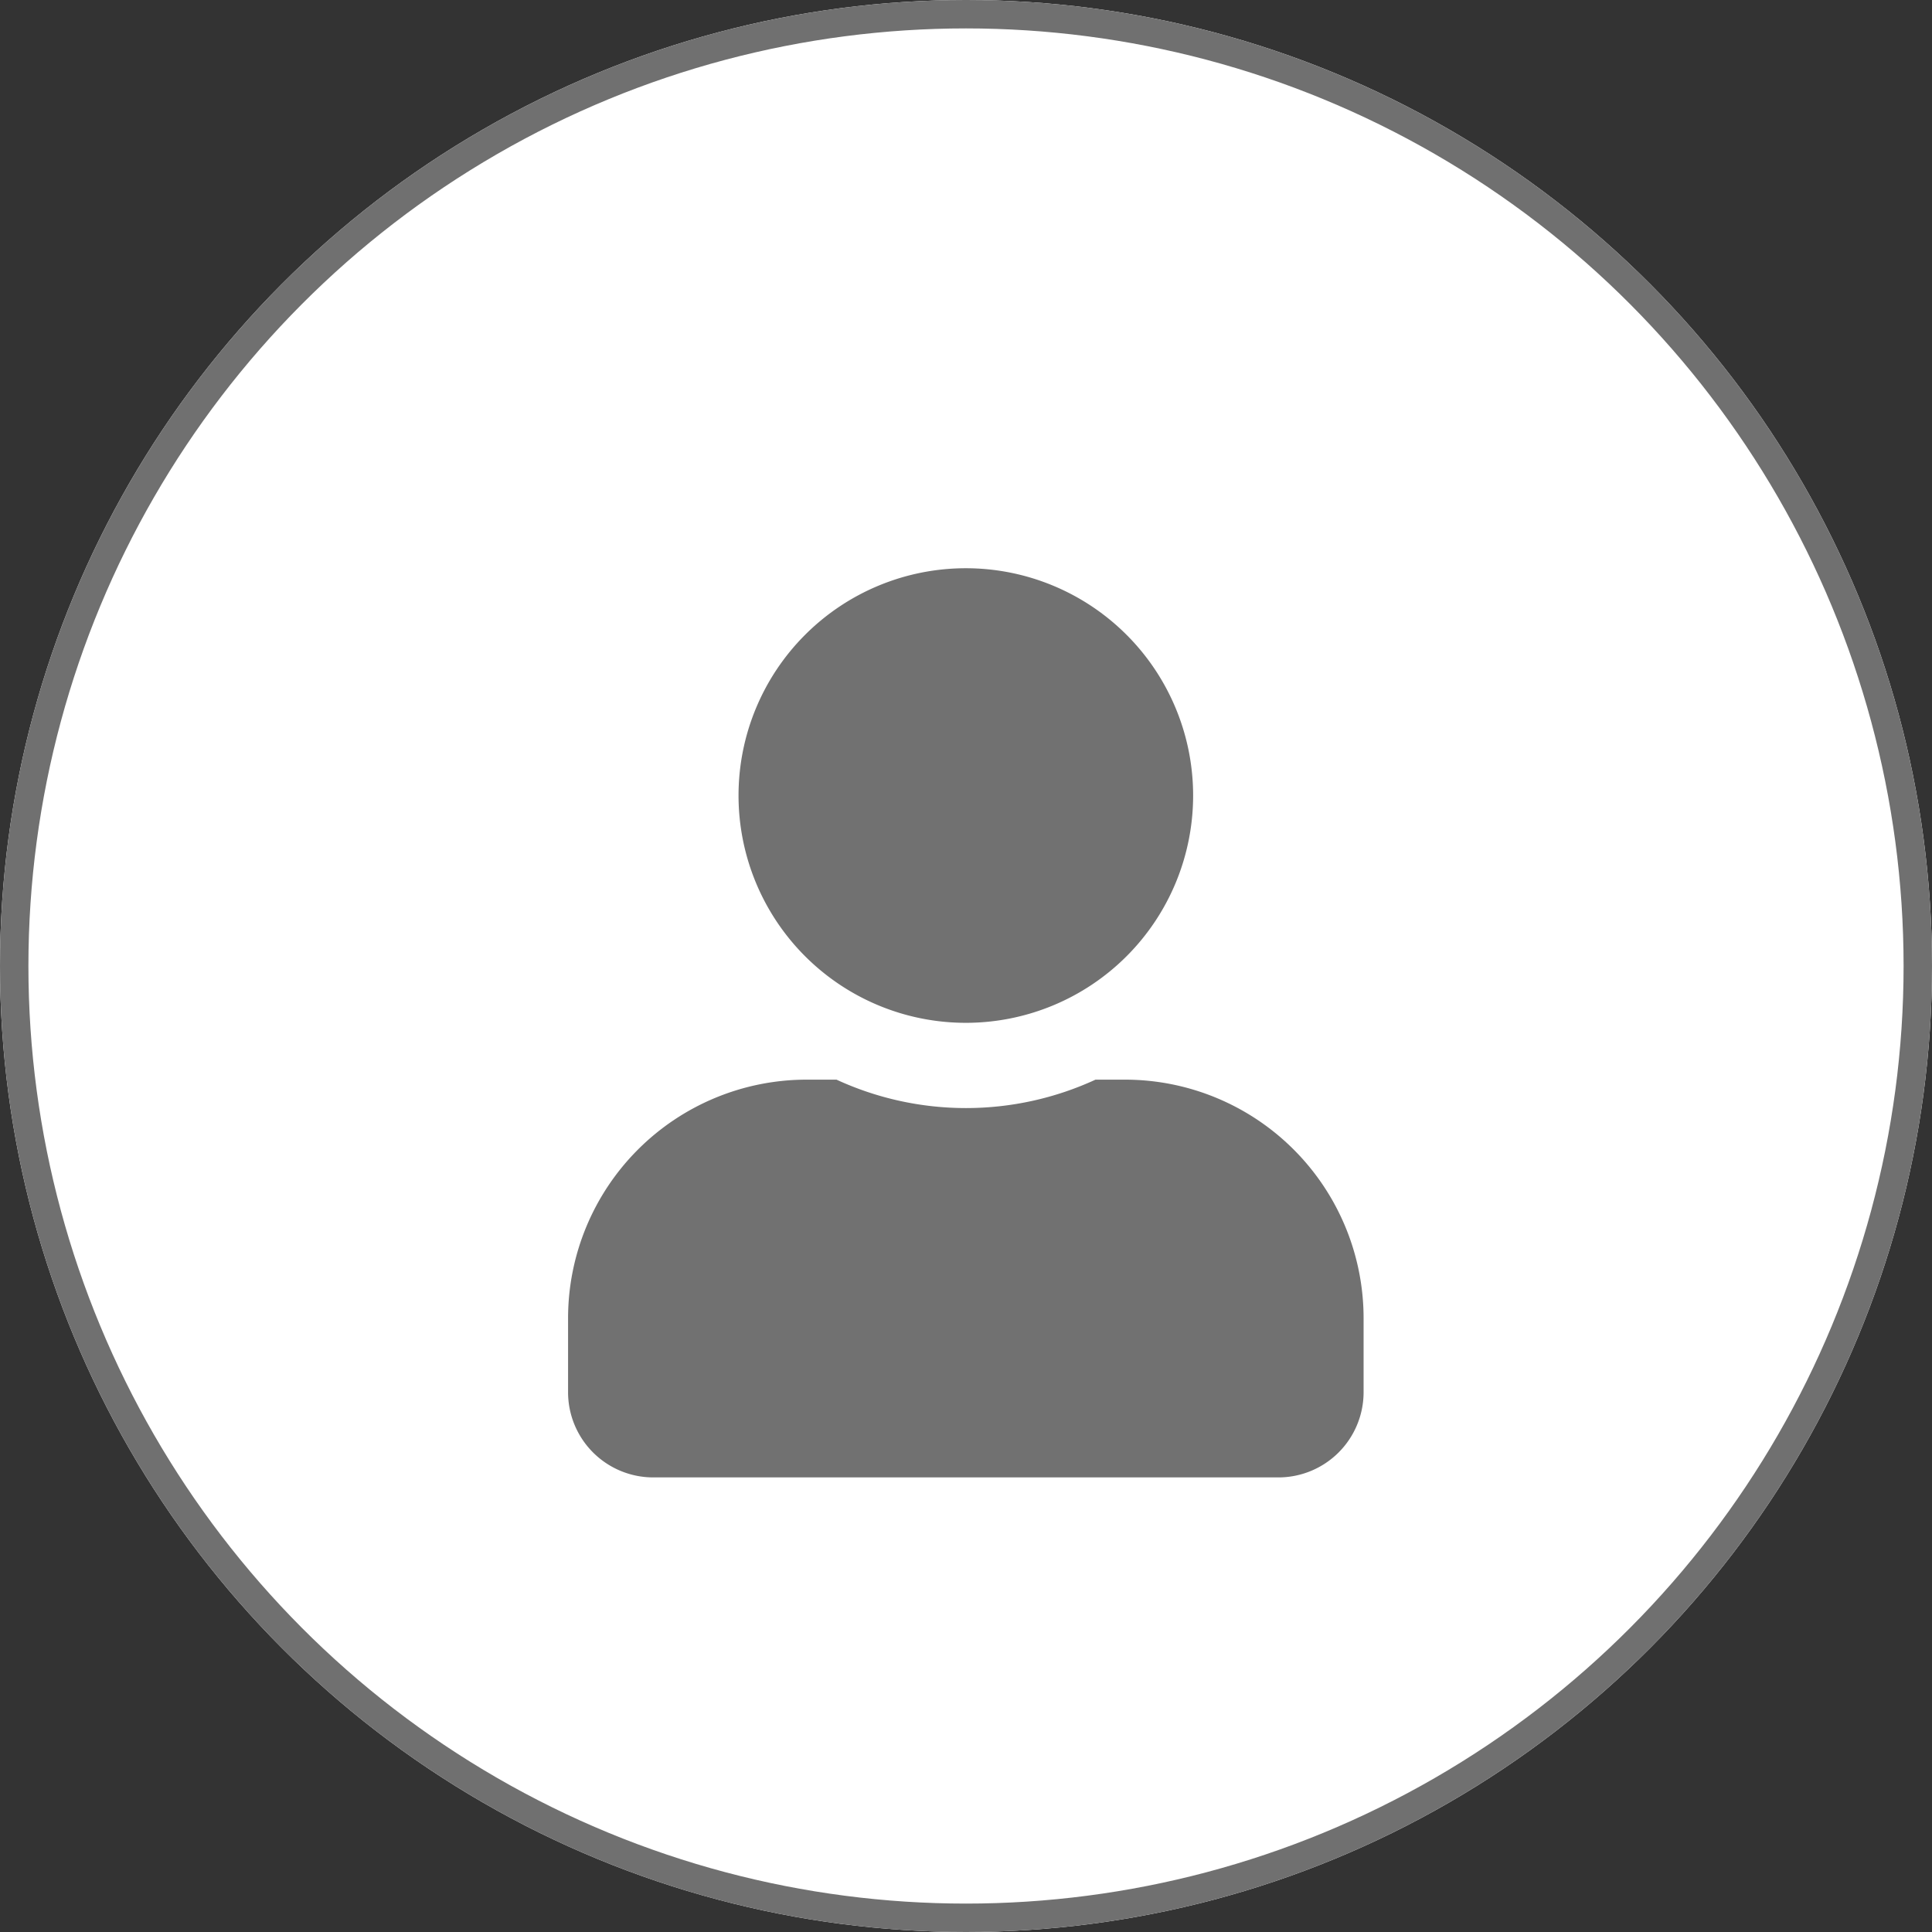
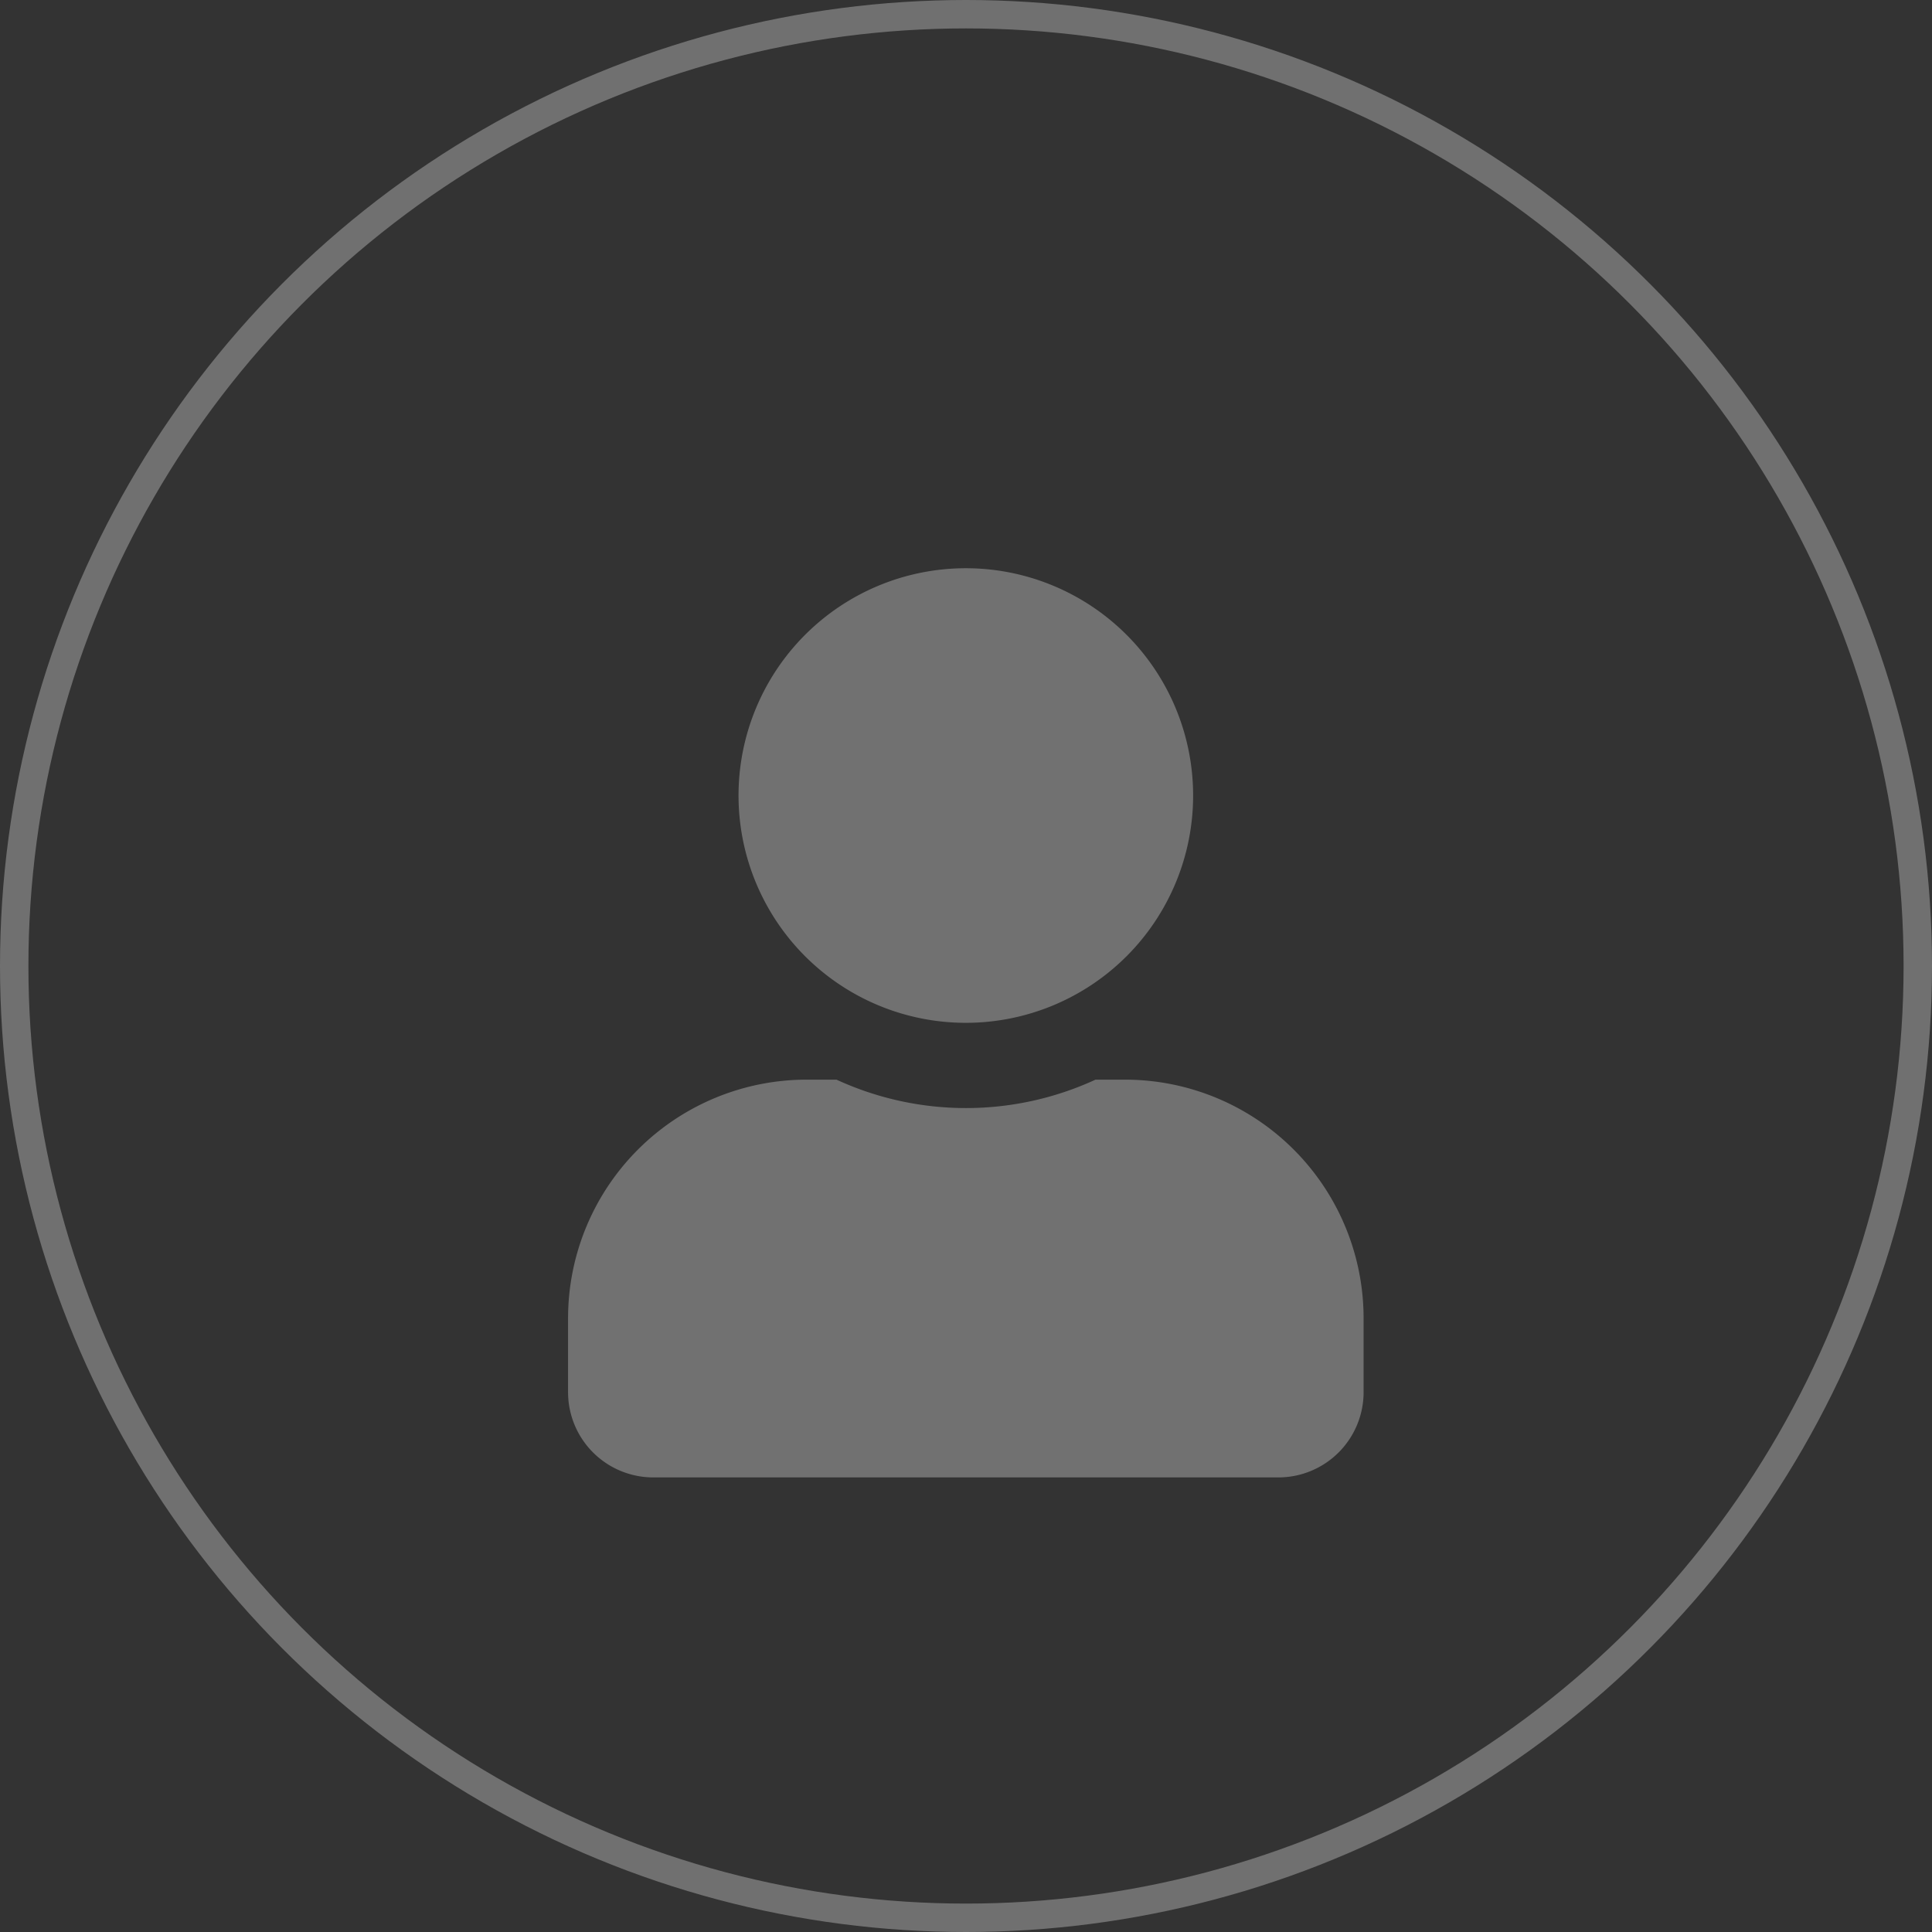
<svg xmlns="http://www.w3.org/2000/svg" width="34" height="34" viewBox="0 0 34 34">
  <rect x="0" y="0" width="34" height="34" fill="#333333" stroke="none" />
  <g id="USER" transform="translate(-1784 -18)">
    <g id="Ellipse_4" data-name="Ellipse 4" transform="translate(1784 18)" fill="#fff" stroke="#707070" stroke-width="0.5">
-       <circle cx="17" cy="17" r="17" stroke="none" />
      <circle cx="17" cy="17" r="16.75" fill="none" />
    </g>
    <path id="Icon_awesome-user" data-name="Icon awesome-user" d="M7,8A4,4,0,1,0,3,4,4,4,0,0,0,7,8ZM9.8,9H9.282A5.442,5.442,0,0,1,4.724,9H4.2a4.2,4.2,0,0,0-4.2,4.2v1.3a1.5,1.5,0,0,0,1.5,1.5h11a1.5,1.5,0,0,0,1.5-1.5v-1.3A4.2,4.2,0,0,0,9.8,9Z" transform="translate(1793.997 28)" fill="#717171" />
  </g>
</svg>